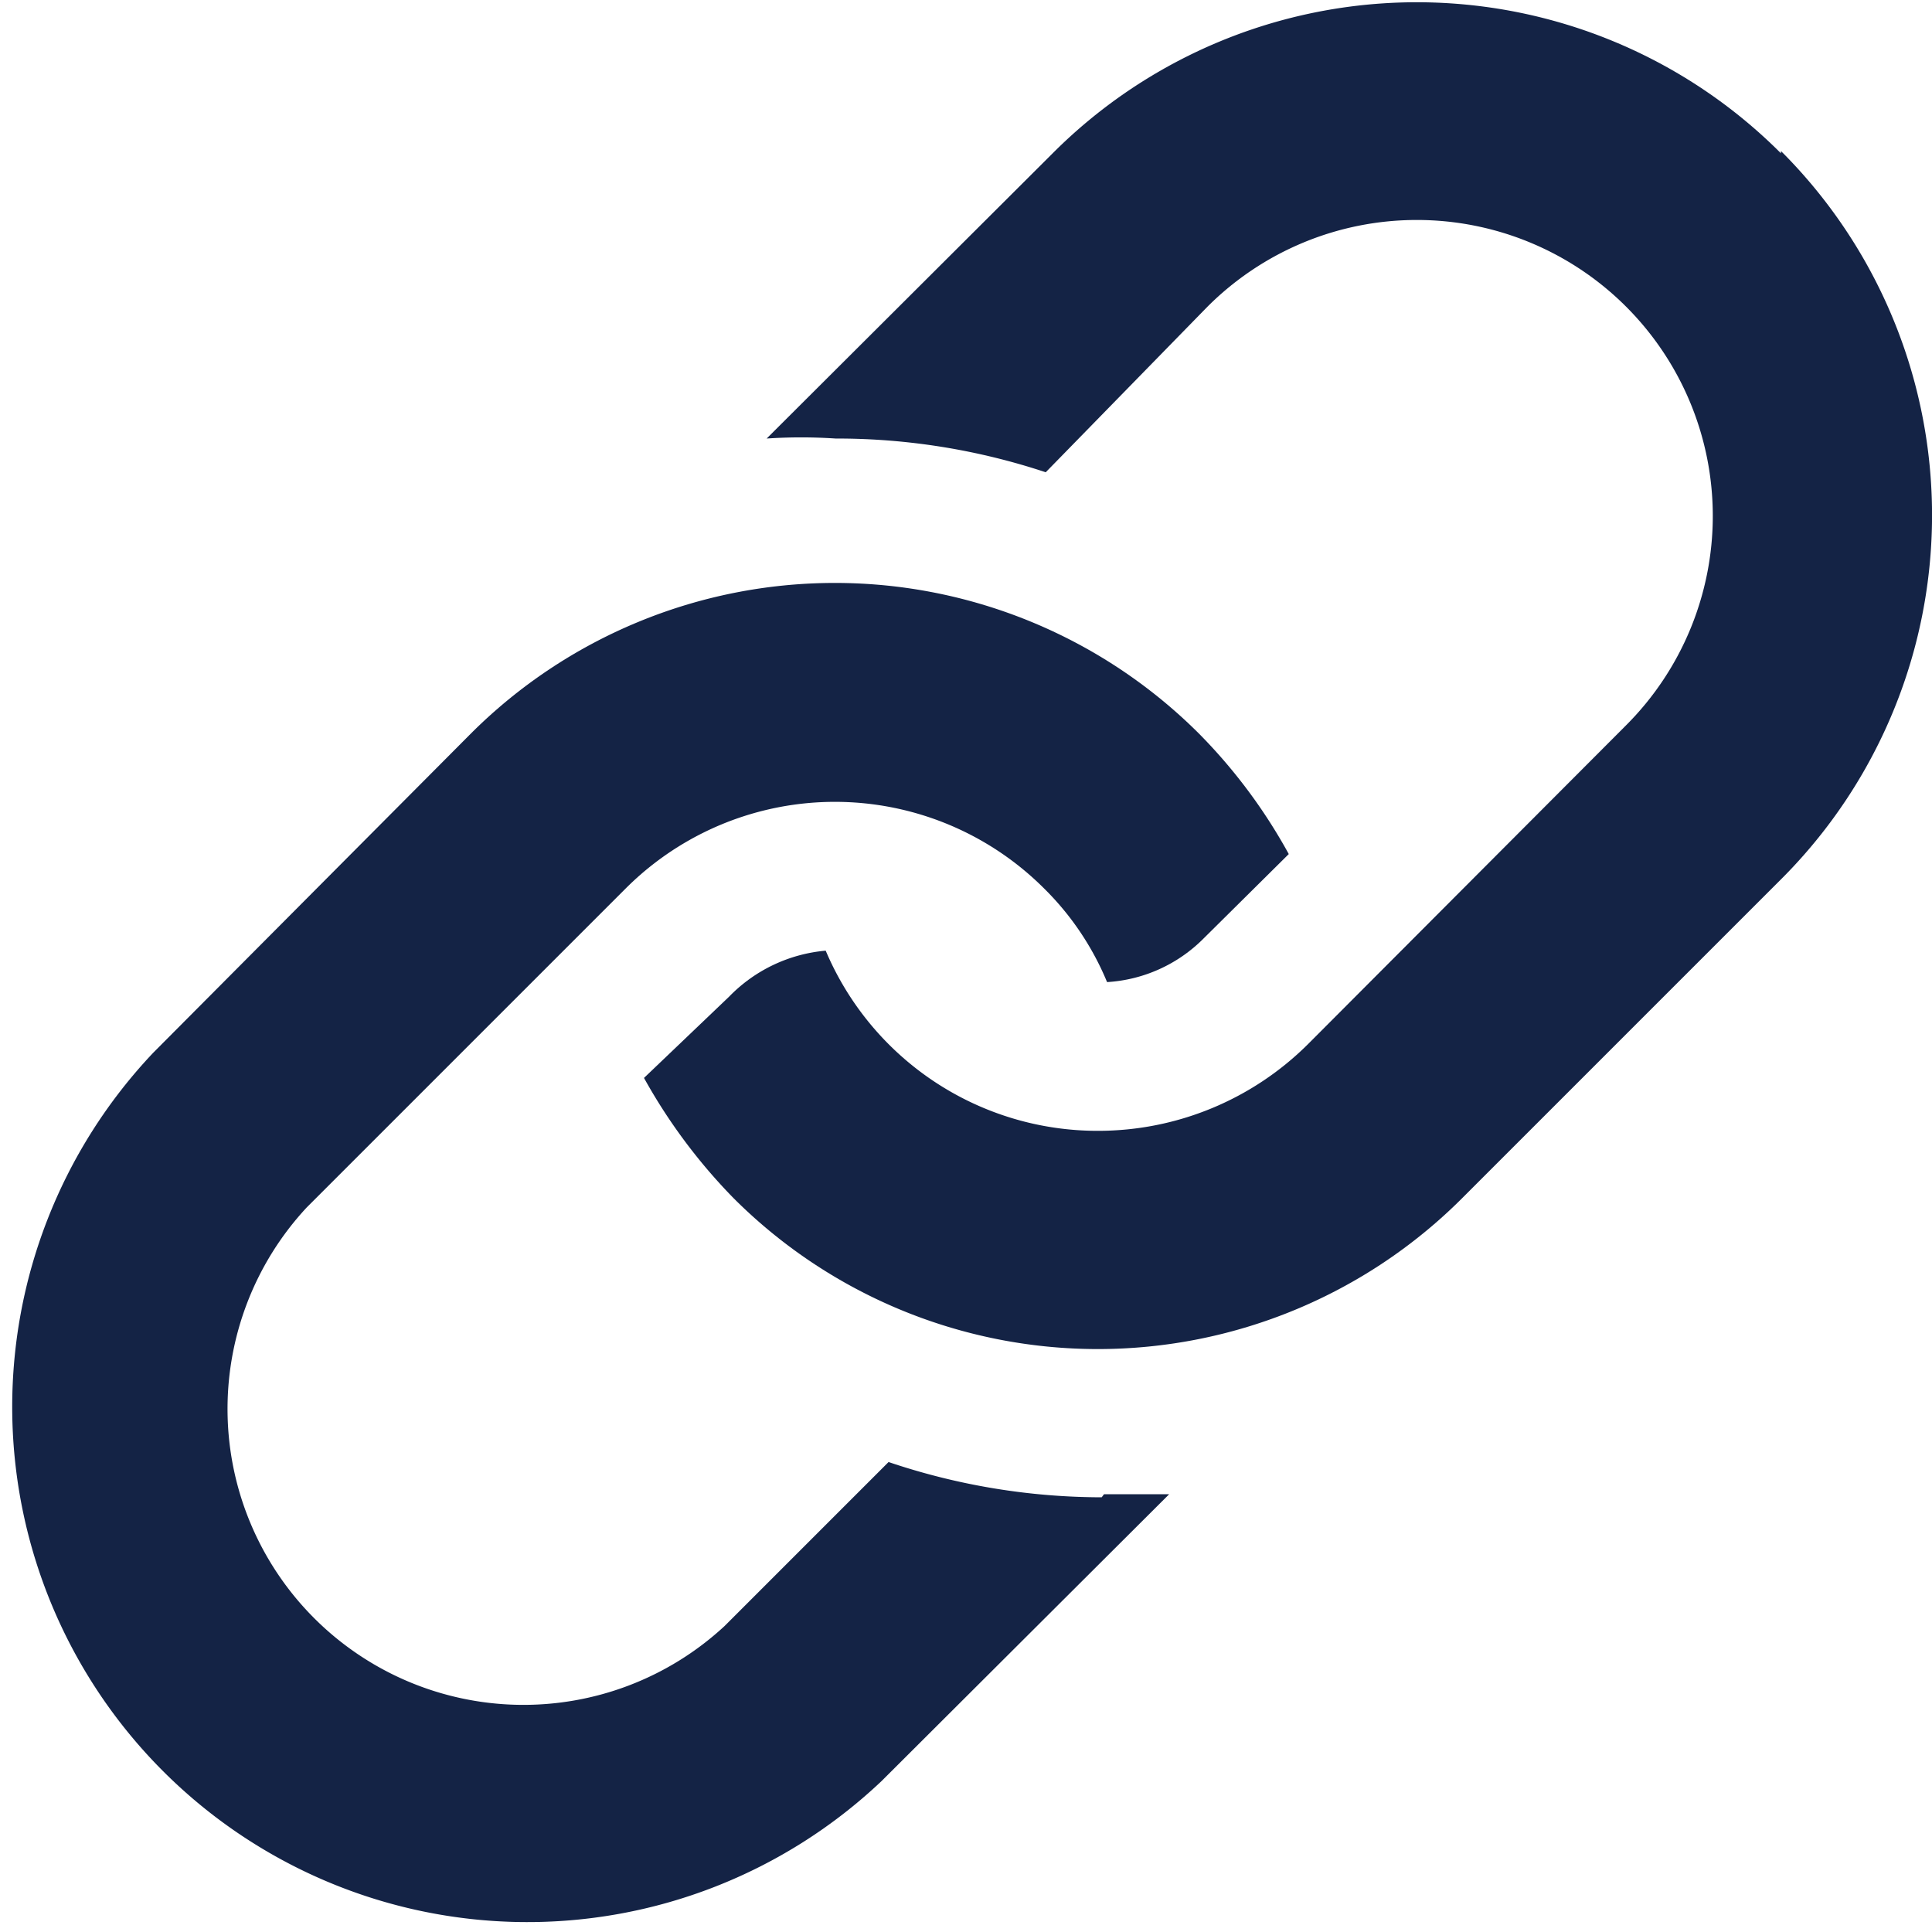
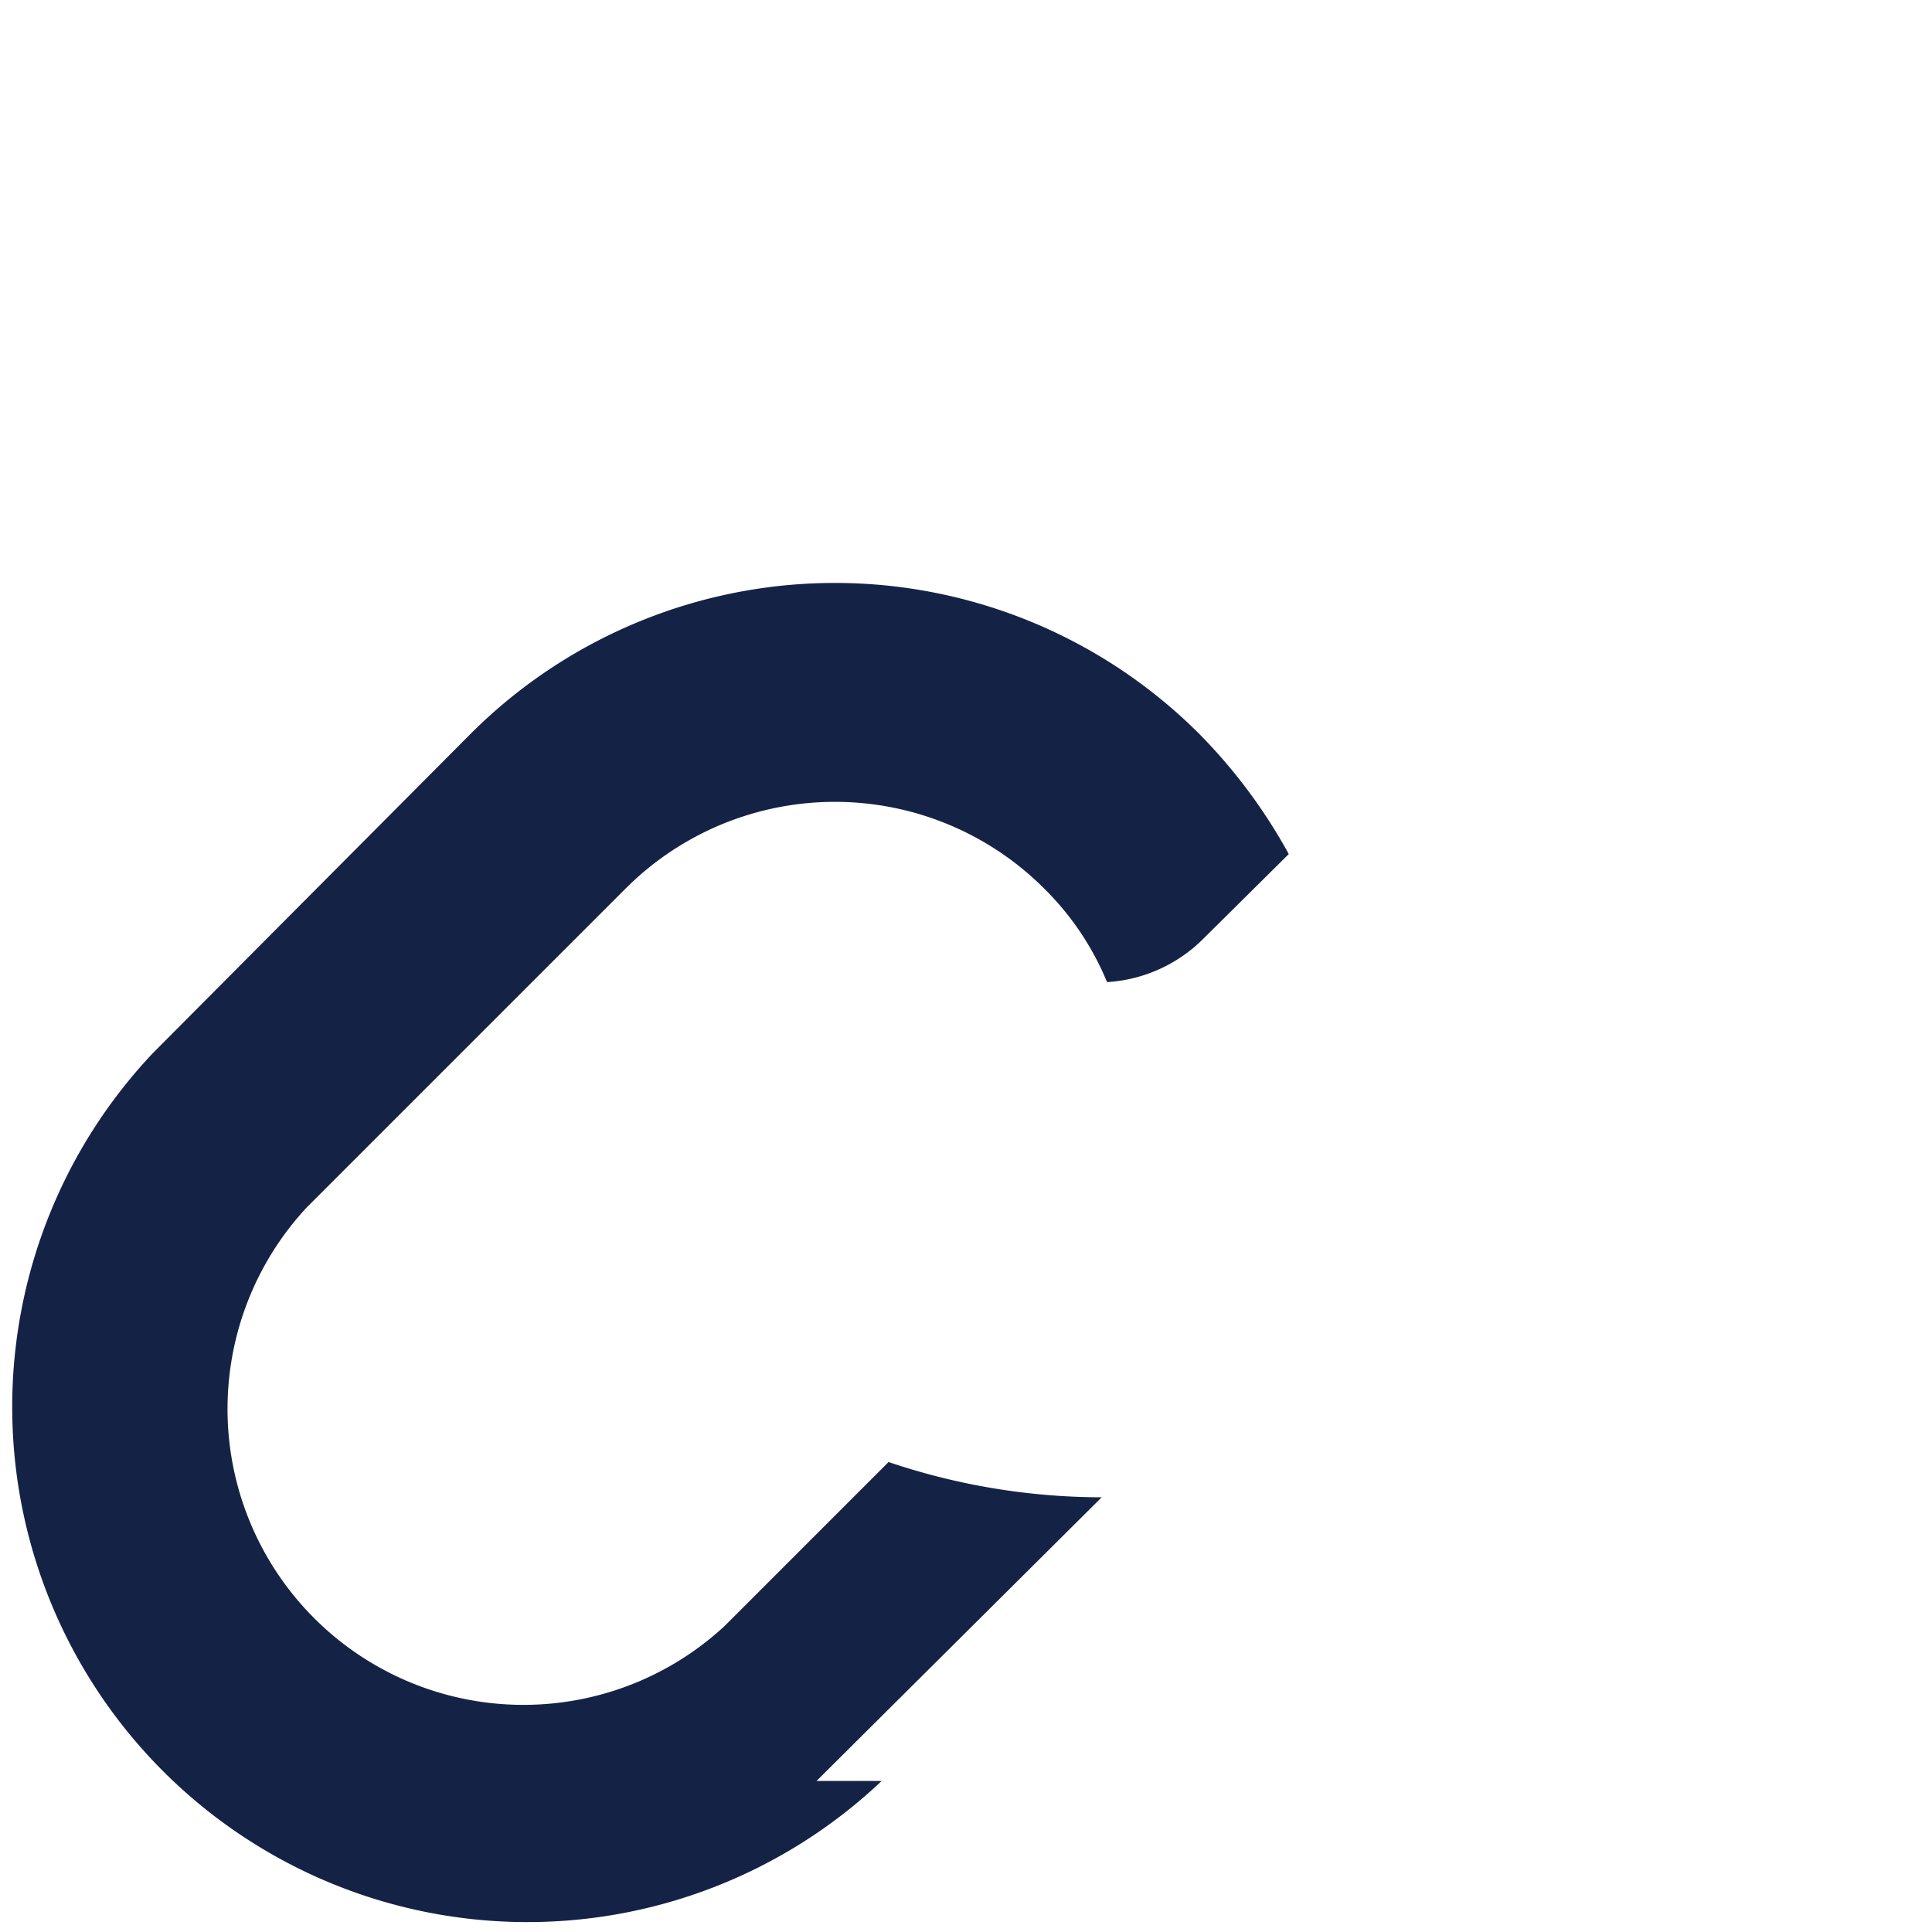
<svg xmlns="http://www.w3.org/2000/svg" width="25.2" height="25.2" viewBox="0 0 25.2 25.2">
  <defs>
    <style>.cls-1{fill:#142345;}</style>
  </defs>
  <g id="Layer_2" data-name="Layer 2">
    <g id="Layer_1-2" data-name="Layer 1">
-       <path class="cls-1" d="M23.23,2a6.71,6.71,0,0,0-9.5,0L10,5.72a6.79,6.79,0,0,1,.9,0,8.64,8.64,0,0,1,2.74.44L15.75,4a3.86,3.86,0,0,1,5.46,5.46l-4.15,4.16a3.88,3.88,0,0,1-2.74,1.13,3.85,3.85,0,0,1-3.55-2.35A2,2,0,0,0,9.51,13L8.4,14.06a7.29,7.29,0,0,0,1.17,1.57,6.72,6.72,0,0,0,9.5,0l4.16-4.16a6.71,6.71,0,0,0,0-9.5Z" />
-       <path class="cls-1" d="M14.37,19.53a8.71,8.71,0,0,1-2.78-.46L9.45,21.21A3.86,3.86,0,0,1,4,15.75l4.16-4.16a3.86,3.86,0,0,1,5.46,0,3.7,3.7,0,0,1,.82,1.22,1.94,1.94,0,0,0,1.26-.57l1.11-1.1a7.05,7.05,0,0,0-1.17-1.57,6.72,6.72,0,0,0-9.5,0L2,13.73a6.72,6.72,0,0,0,9.5,9.5l3.75-3.74c-.28,0-.57,0-.85,0Z" />
+       <path class="cls-1" d="M14.37,19.53a8.71,8.71,0,0,1-2.78-.46L9.45,21.21A3.86,3.86,0,0,1,4,15.75l4.16-4.16a3.86,3.86,0,0,1,5.46,0,3.7,3.7,0,0,1,.82,1.22,1.94,1.94,0,0,0,1.26-.57l1.11-1.1a7.05,7.05,0,0,0-1.17-1.57,6.72,6.72,0,0,0-9.5,0L2,13.73a6.72,6.72,0,0,0,9.5,9.5c-.28,0-.57,0-.85,0Z" />
    </g>
  </g>
</svg>